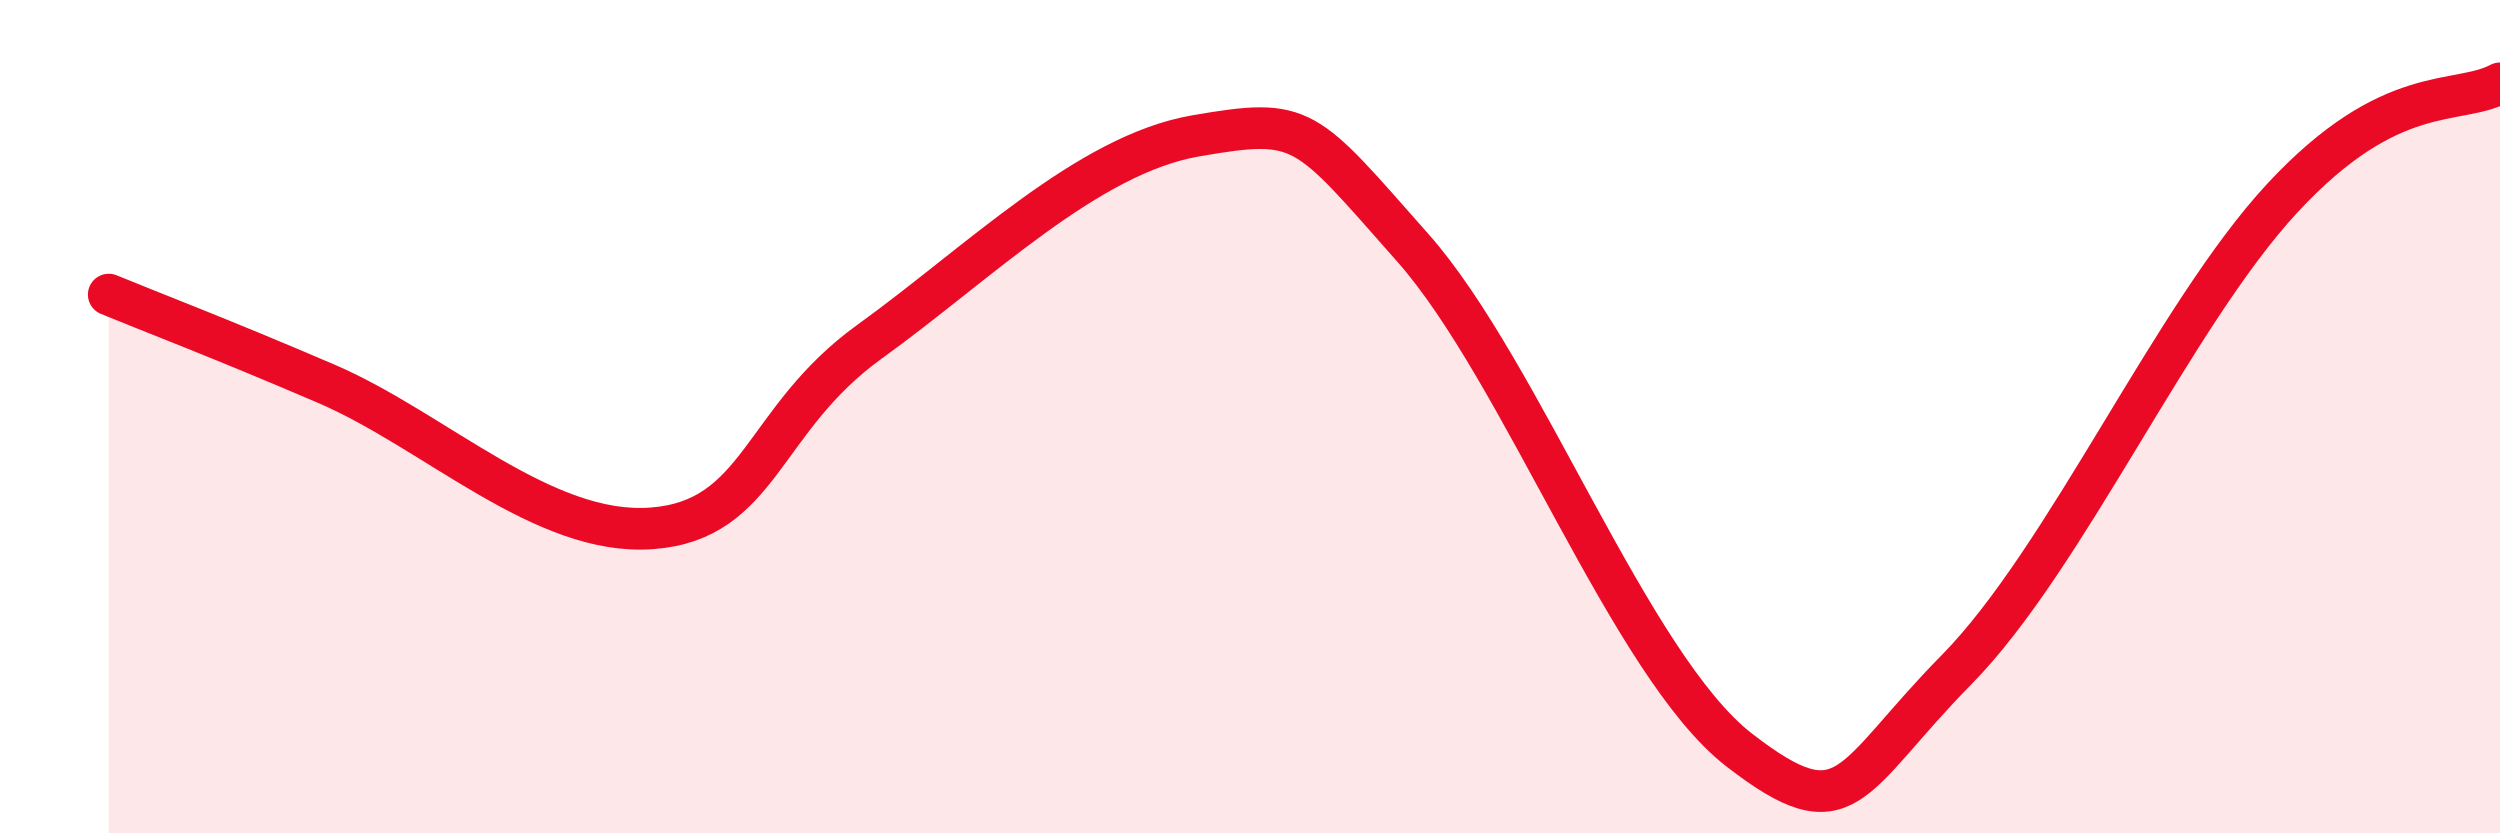
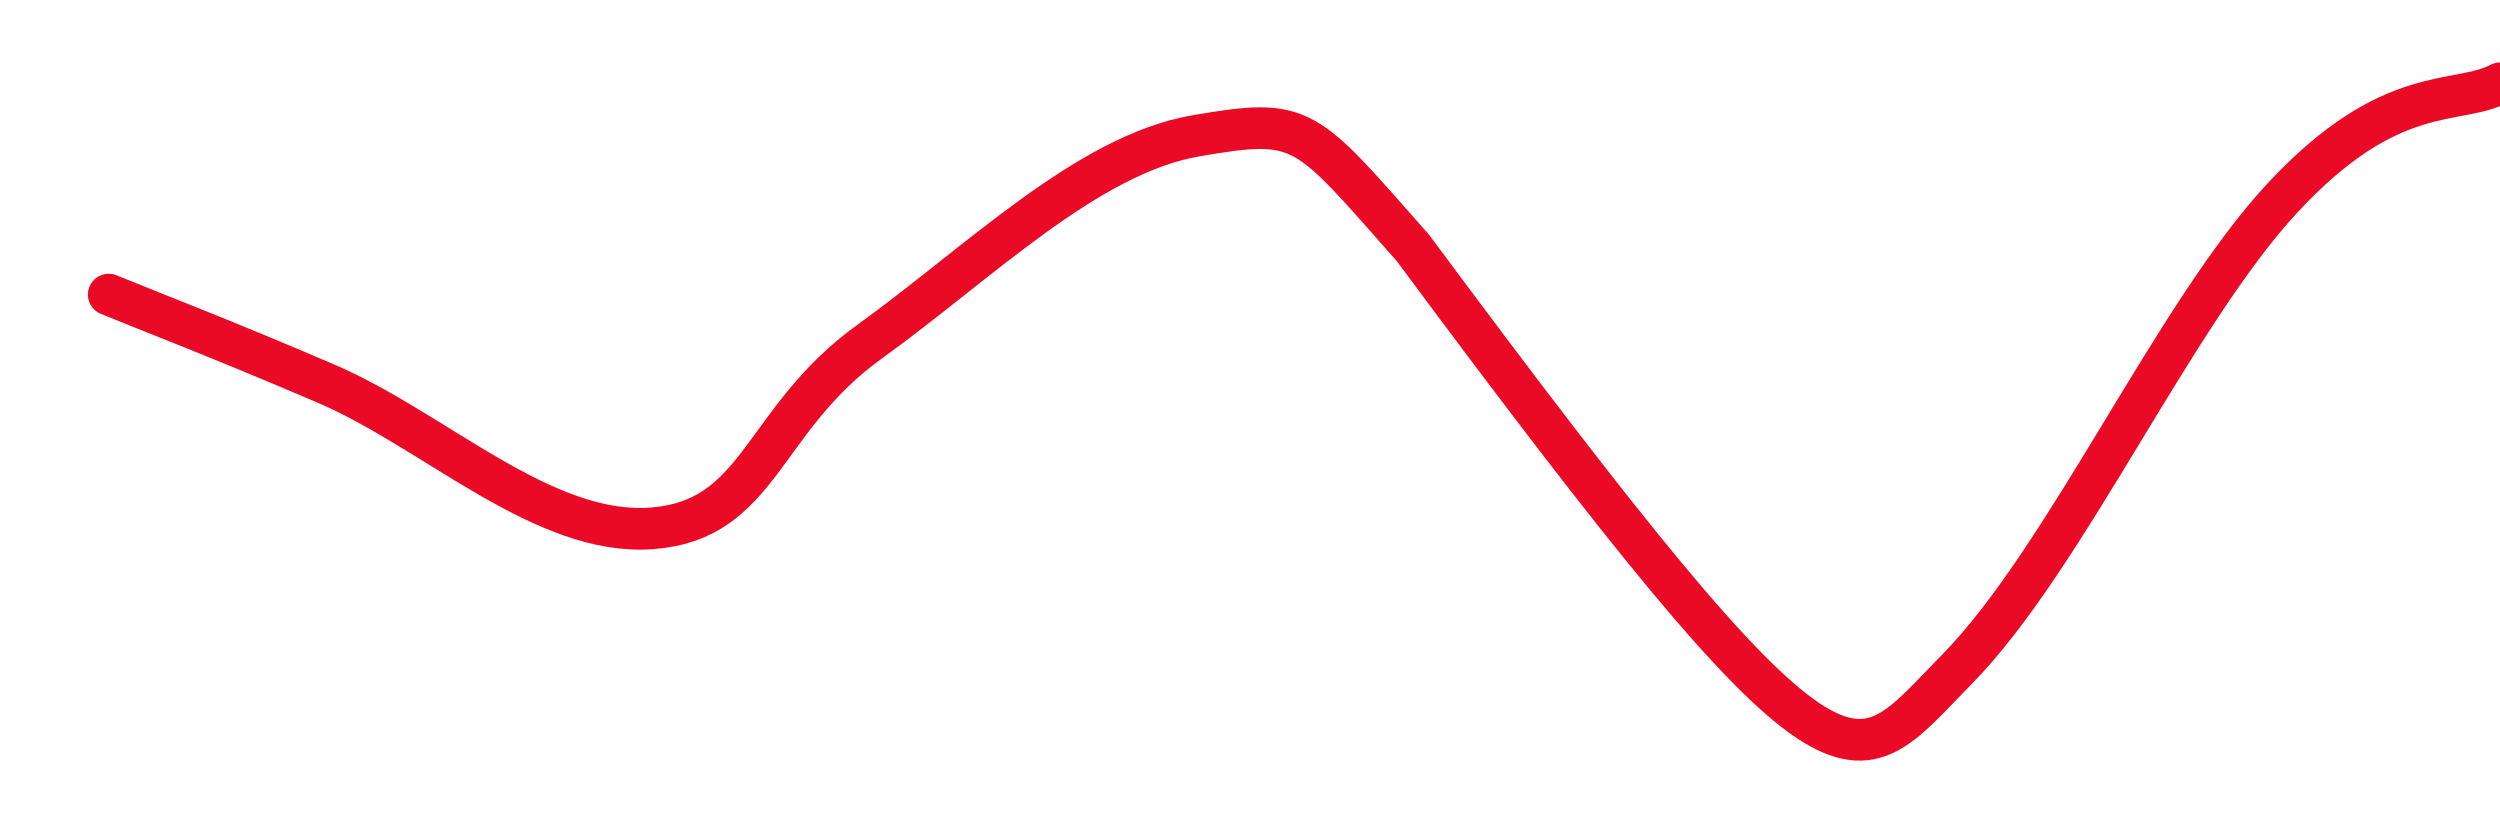
<svg xmlns="http://www.w3.org/2000/svg" width="60" height="20" viewBox="0 0 60 20">
-   <path d="M 2.61,7.07 C 3.65,7.5 5.22,8.09 7.83,9.21 C 10.44,10.33 13.04,12.88 15.65,12.68 C 18.26,12.48 18.26,10.08 20.87,8.2 C 23.48,6.32 26.09,3.71 28.7,3.26 C 31.31,2.81 31.3,3 33.91,5.95 C 36.52,8.9 39.13,15.98 41.74,18 C 44.35,20.02 44.35,18.72 46.96,16.07 C 49.57,13.42 52.17,7.56 54.78,4.75 C 57.39,1.94 58.96,2.55 60,2L60 20L2.61 20Z" fill="#EB0A25" opacity="0.1" stroke-linecap="round" stroke-linejoin="round" />
-   <path d="M 2.61,7.07 C 3.65,7.5 5.22,8.09 7.83,9.21 C 10.44,10.33 13.04,12.88 15.65,12.68 C 18.26,12.48 18.26,10.08 20.87,8.2 C 23.48,6.32 26.09,3.71 28.7,3.26 C 31.31,2.81 31.3,3 33.91,5.95 C 36.52,8.9 39.13,15.98 41.74,18 C 44.35,20.02 44.35,18.72 46.96,16.07 C 49.57,13.42 52.17,7.56 54.78,4.75 C 57.39,1.94 58.96,2.55 60,2" stroke="#EB0A25" stroke-width="1" fill="none" stroke-linecap="round" stroke-linejoin="round" />
+   <path d="M 2.61,7.07 C 3.65,7.5 5.22,8.09 7.83,9.21 C 10.44,10.33 13.04,12.88 15.65,12.68 C 18.26,12.48 18.26,10.08 20.87,8.2 C 23.48,6.32 26.09,3.71 28.7,3.26 C 31.31,2.81 31.3,3 33.91,5.95 C 44.35,20.02 44.35,18.72 46.96,16.07 C 49.57,13.42 52.17,7.56 54.78,4.75 C 57.39,1.94 58.96,2.55 60,2" stroke="#EB0A25" stroke-width="1" fill="none" stroke-linecap="round" stroke-linejoin="round" />
</svg>